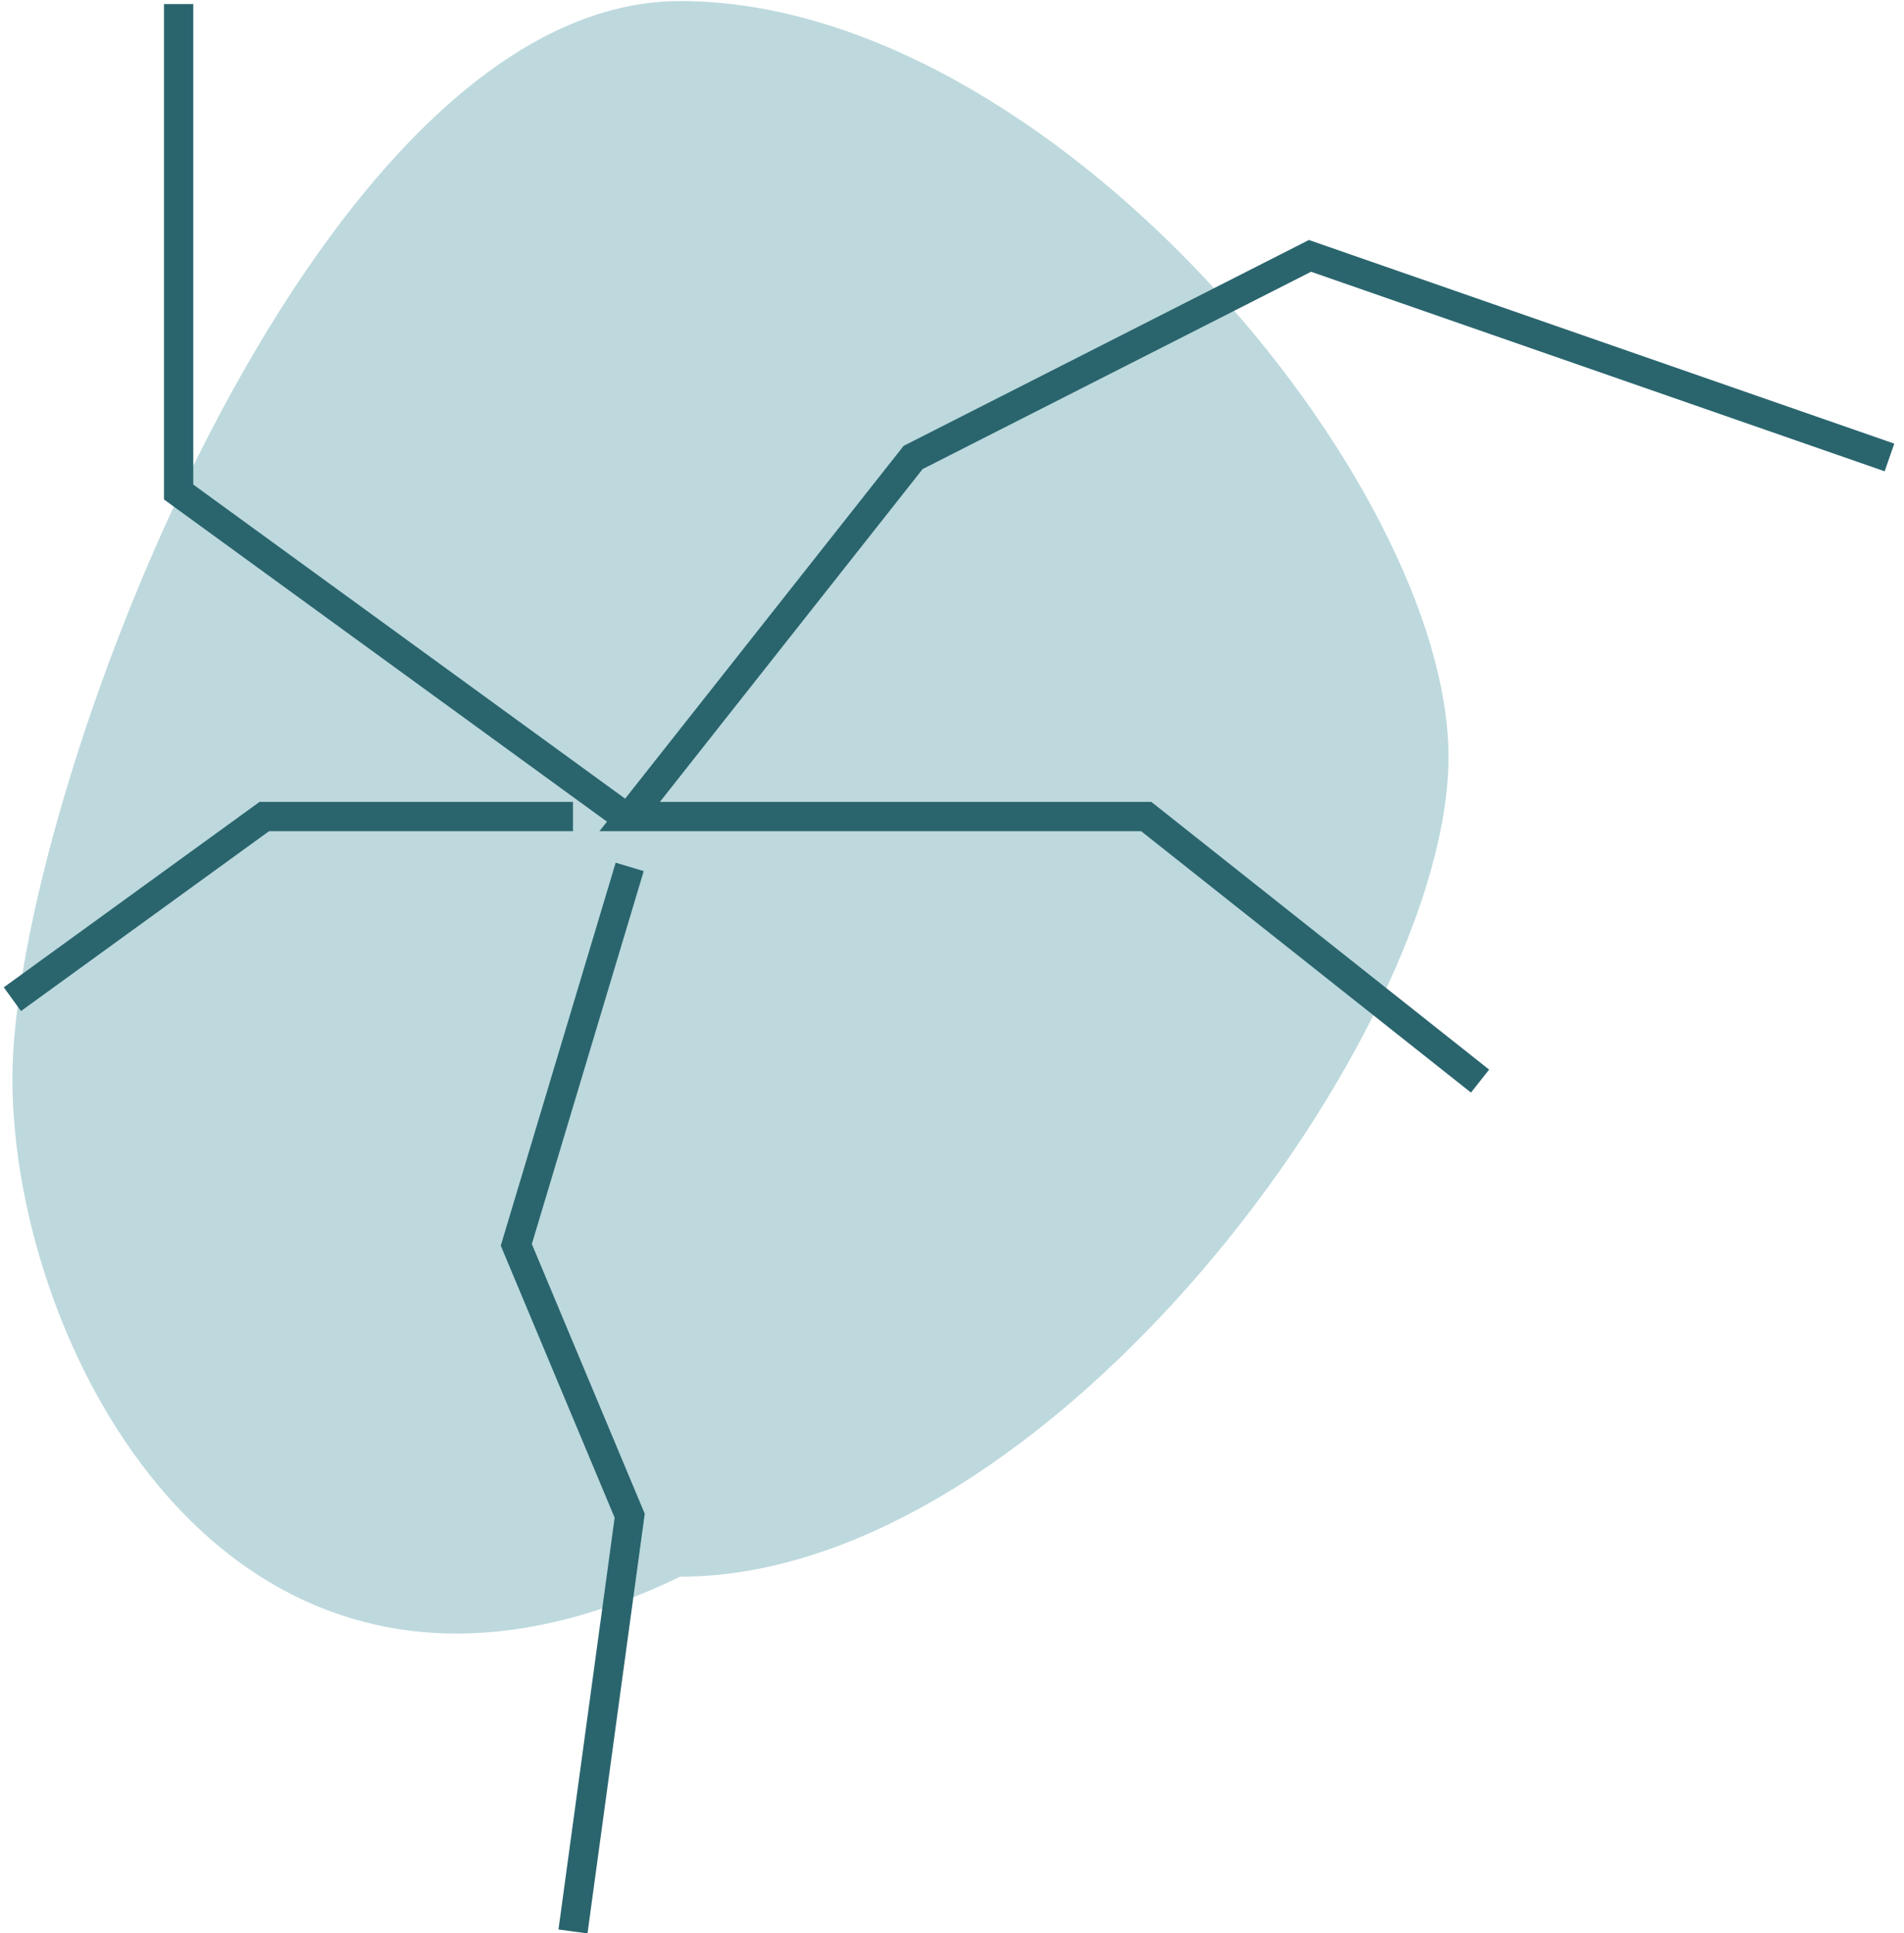
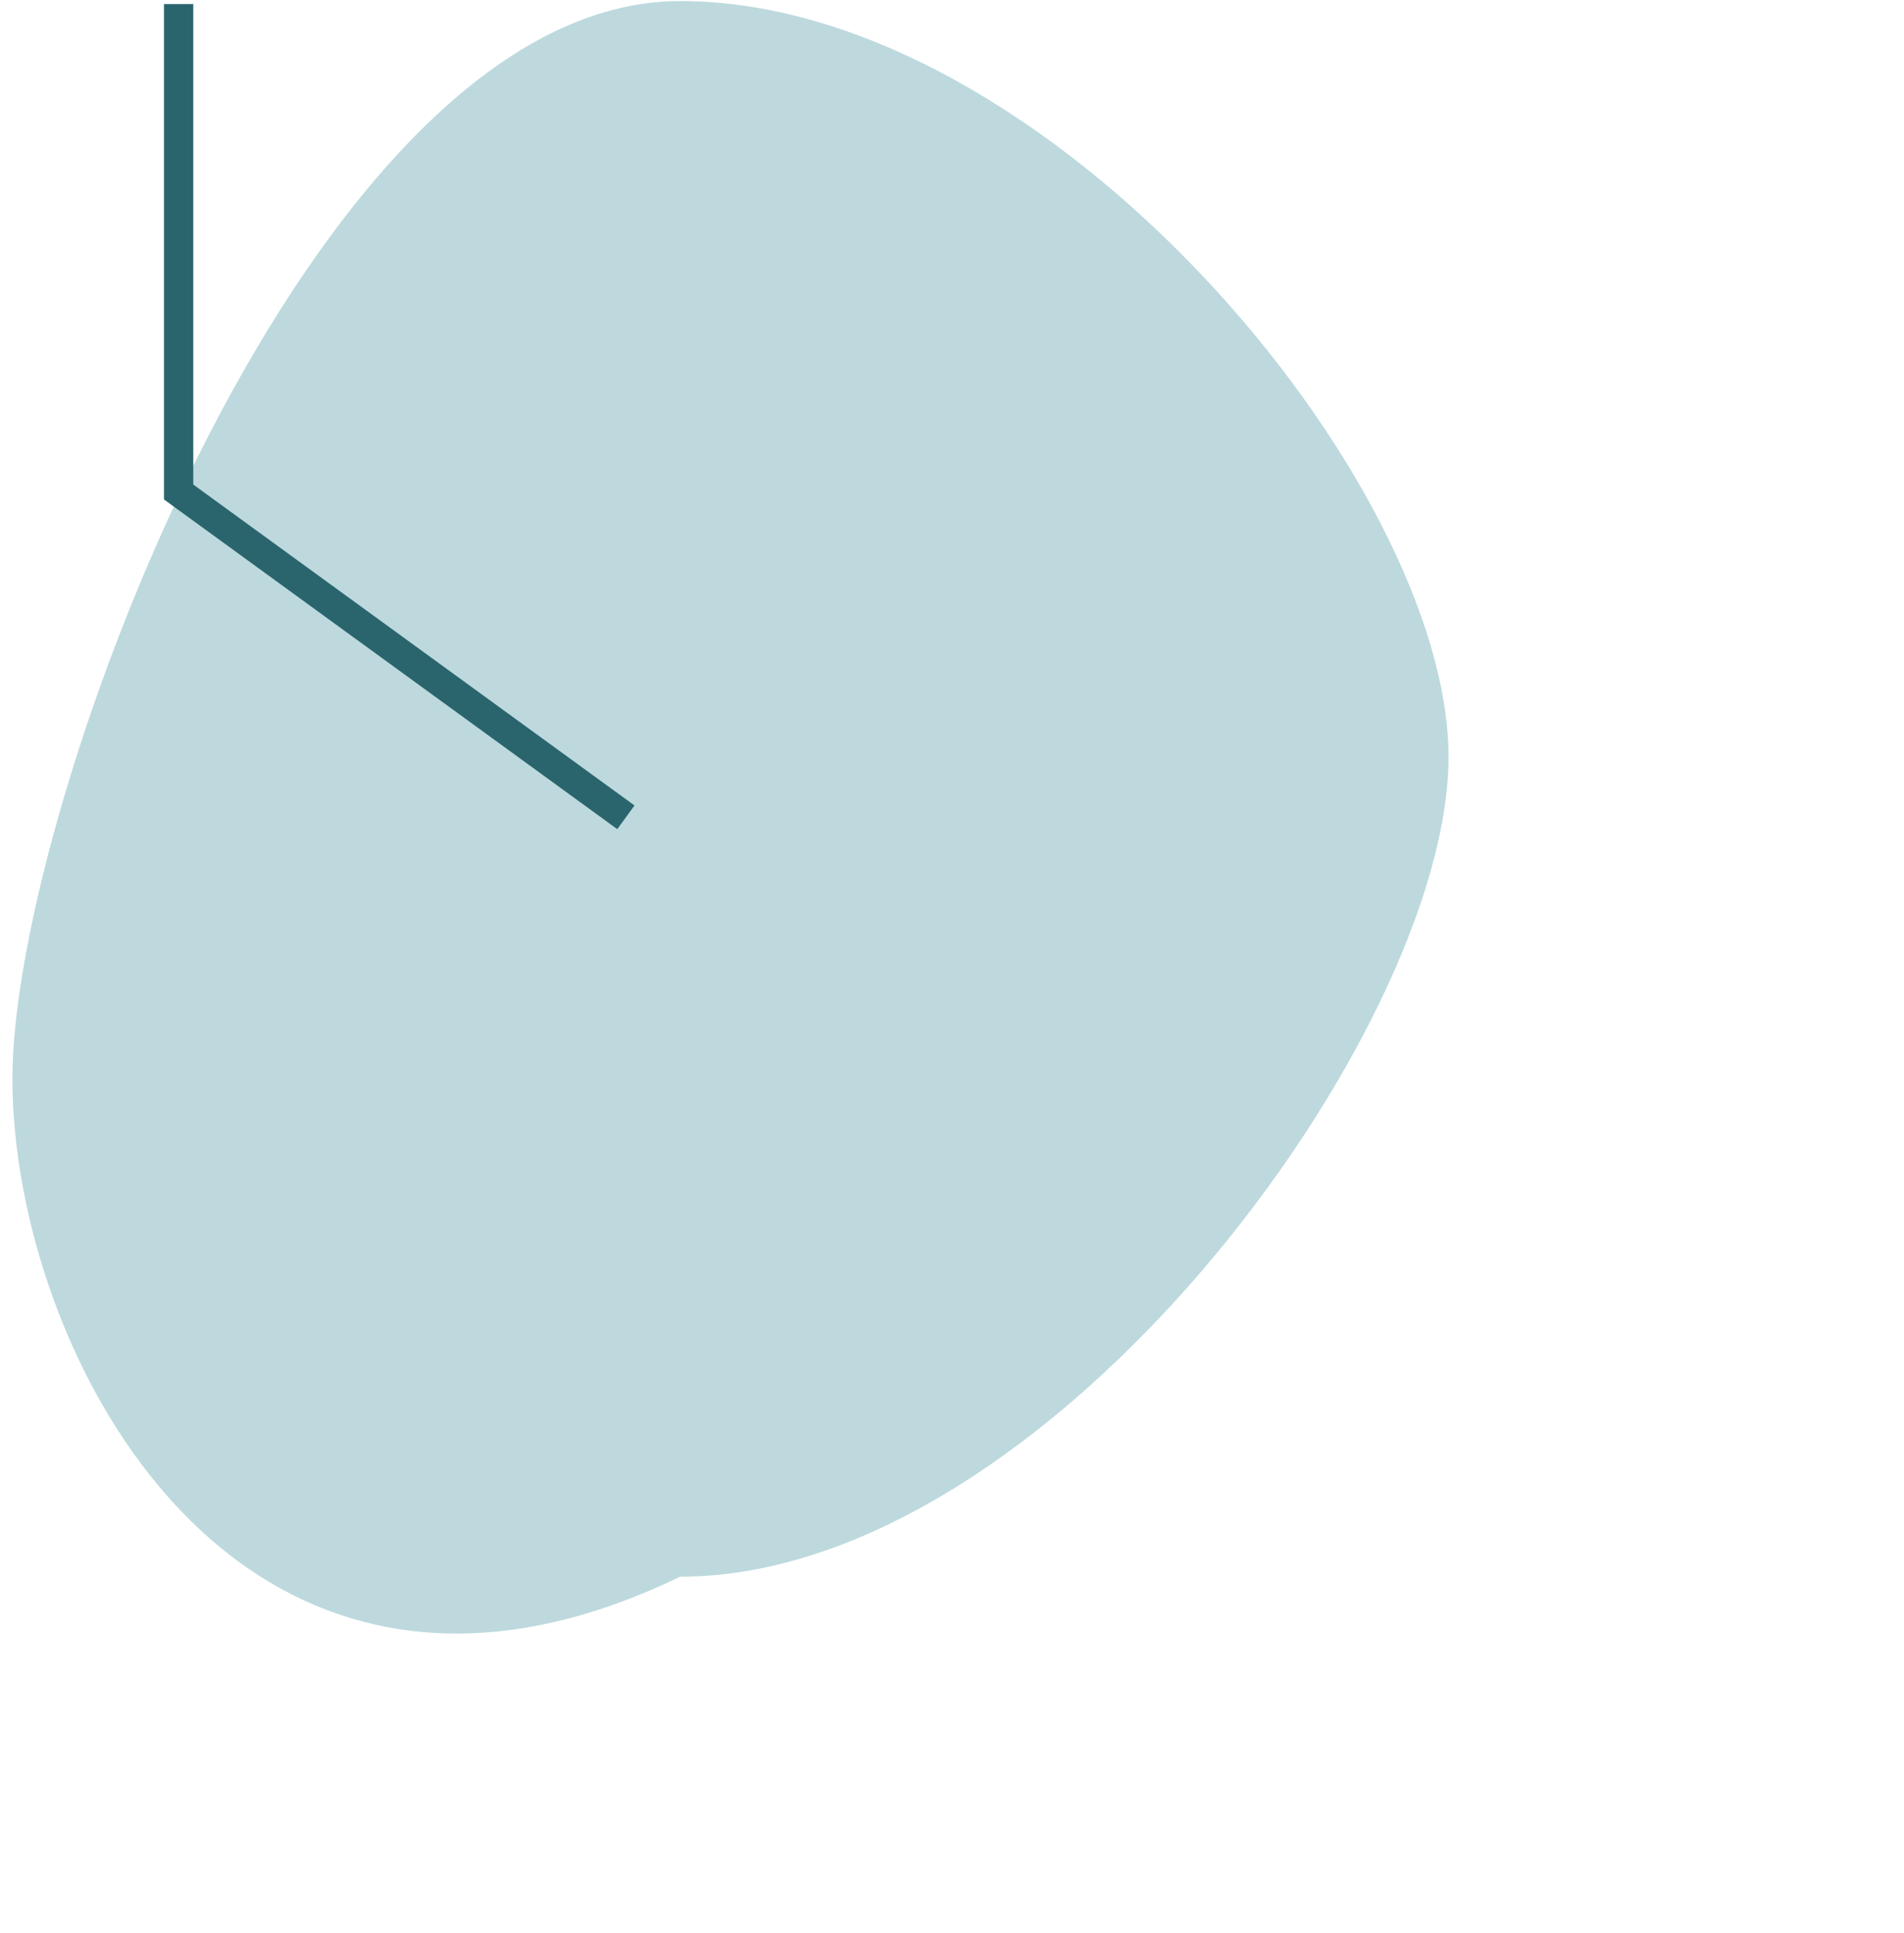
<svg xmlns="http://www.w3.org/2000/svg" width="65" height="66" viewBox="0 0 65 66" fill="none">
  <path d="M49.451 25.842C49.451 35.232 35.806 53.825 23.217 53.825C8.164 61.108 0.423 46.213 0.423 36.823C0.423 27.433 10.628 0.036 23.217 0.036C35.806 0.036 49.451 16.452 49.451 25.842Z" fill="#7CB4BC" fill-opacity="0.5" />
  <path d="M6.098 0.139V16.796L21.367 27.901" stroke="#2A656E" />
-   <path d="M64.504 15.617L44.721 8.735L31.173 15.617L21.497 27.874H39.13L50.527 36.906M19.561 27.874H9.024L0.423 34.11M21.497 29.594L17.626 42.496L21.497 51.743L19.561 65.936" stroke="#2A656E" />
</svg>